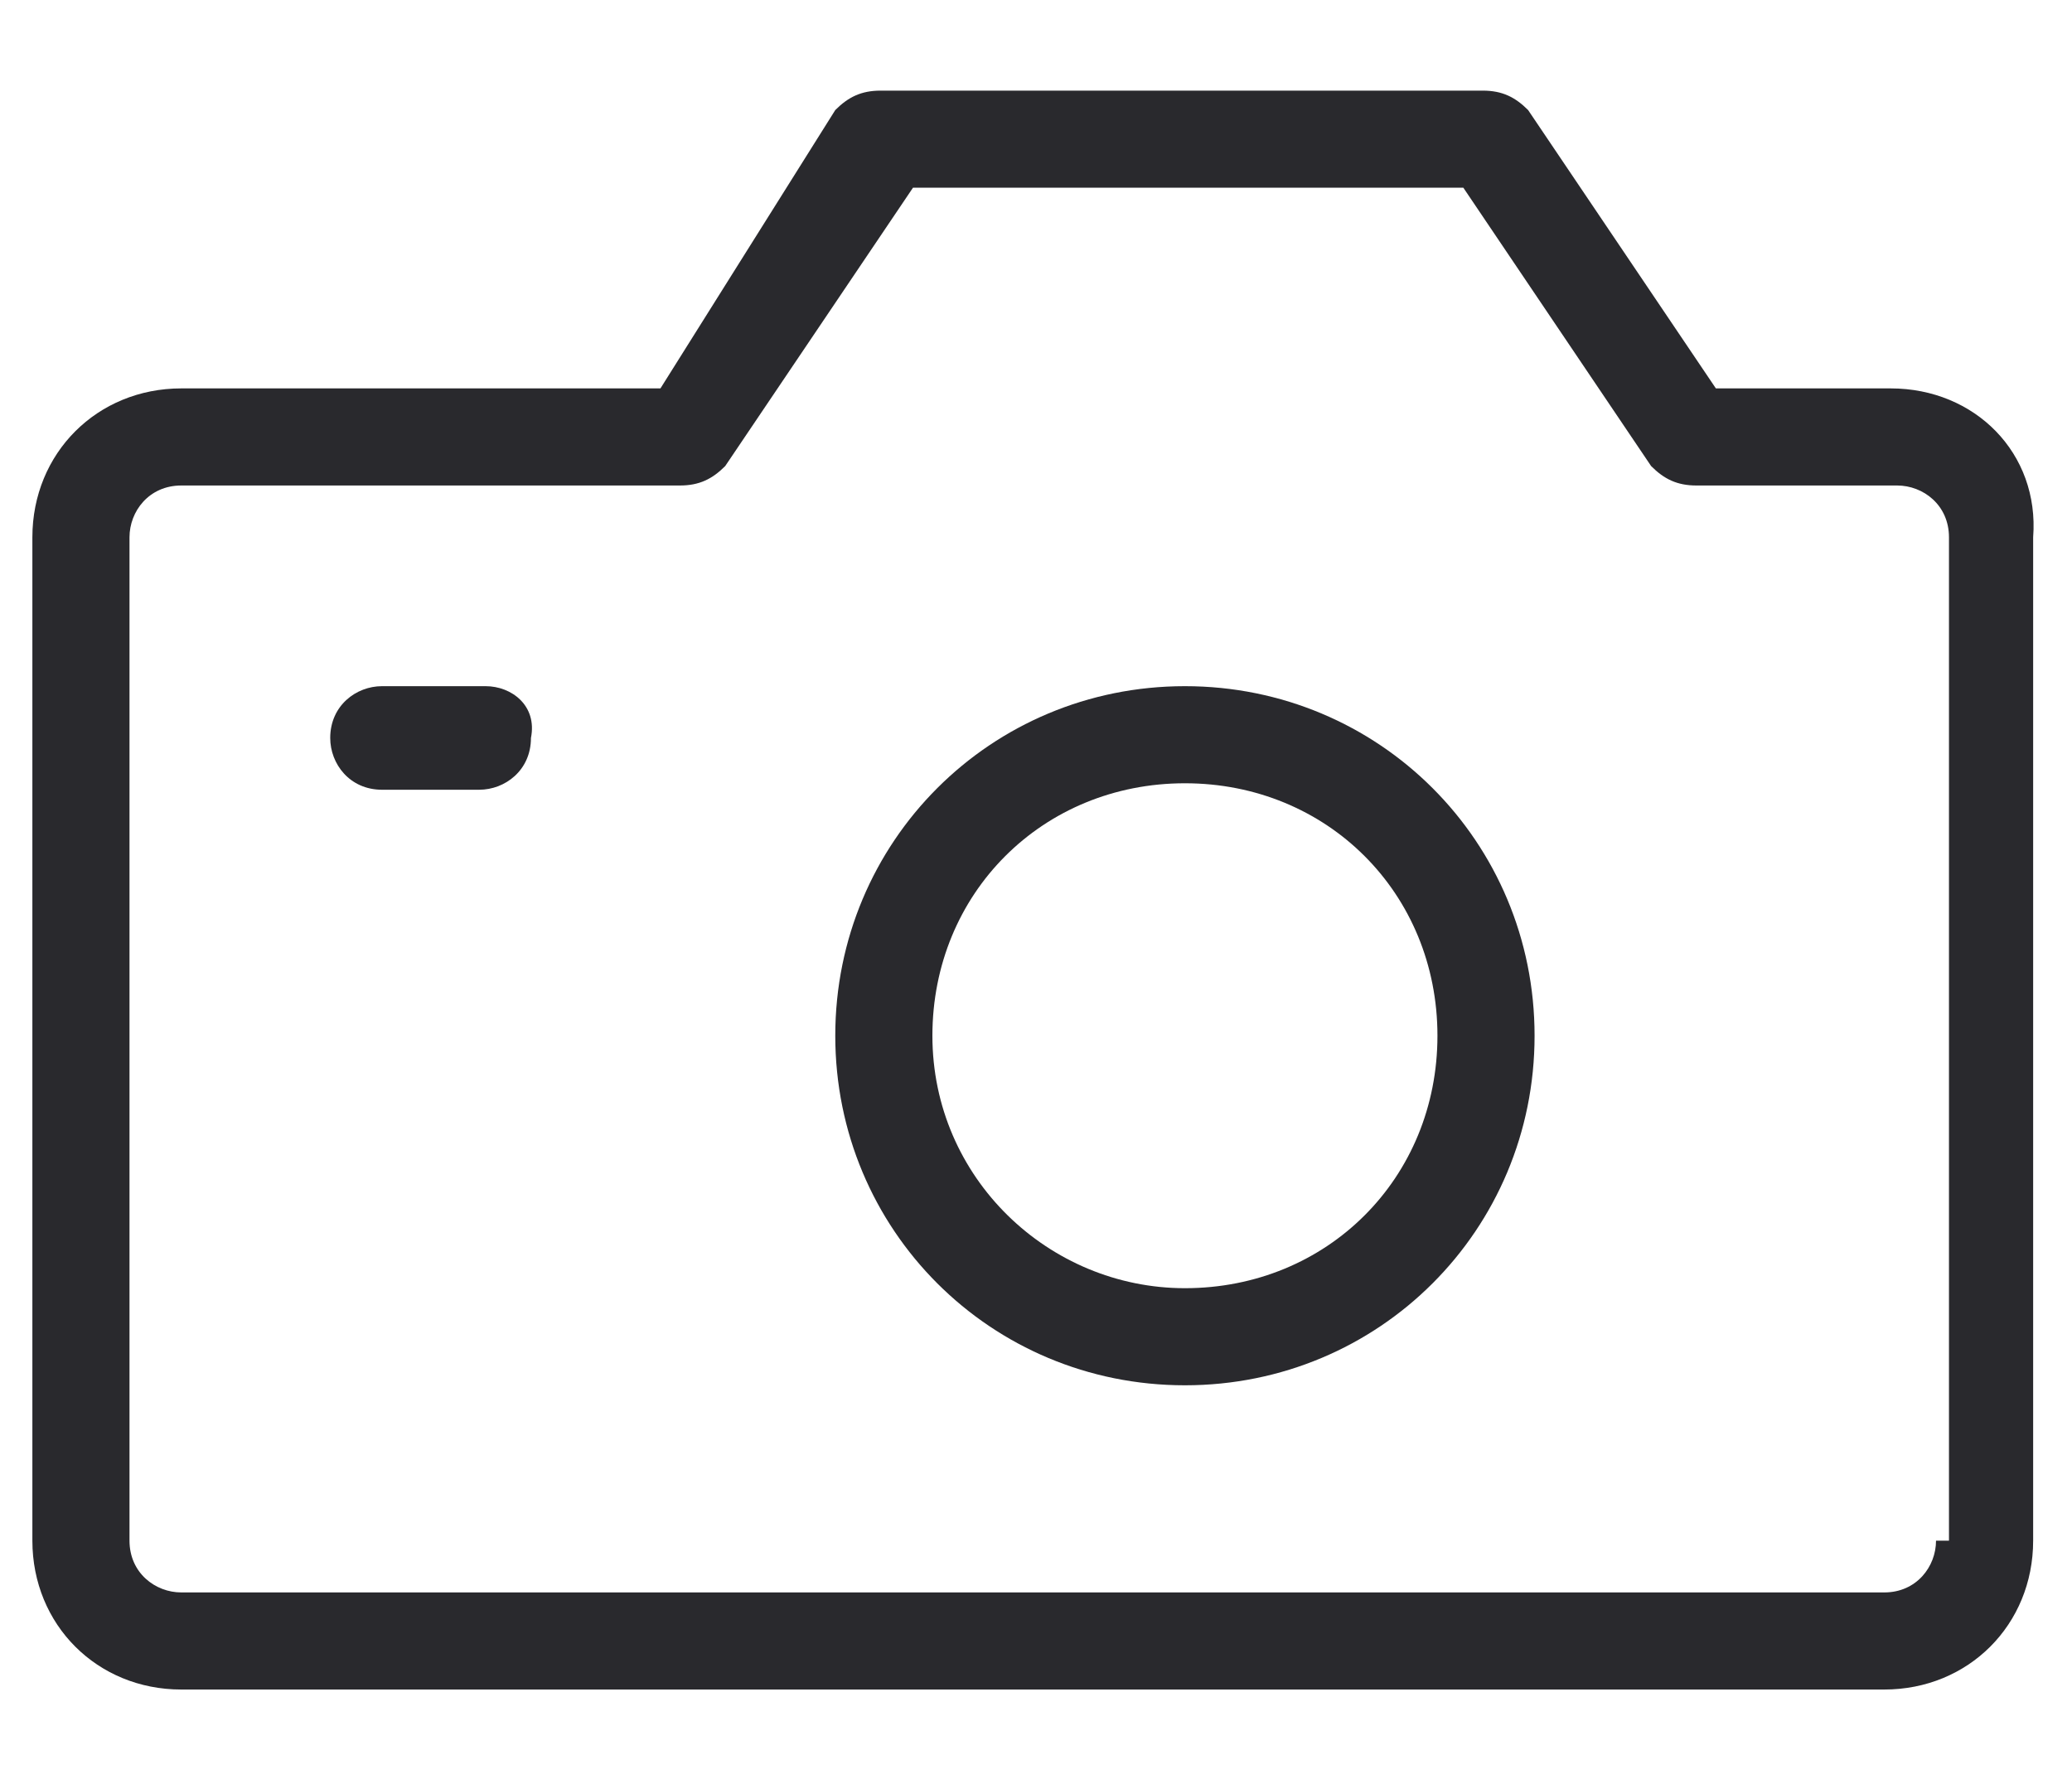
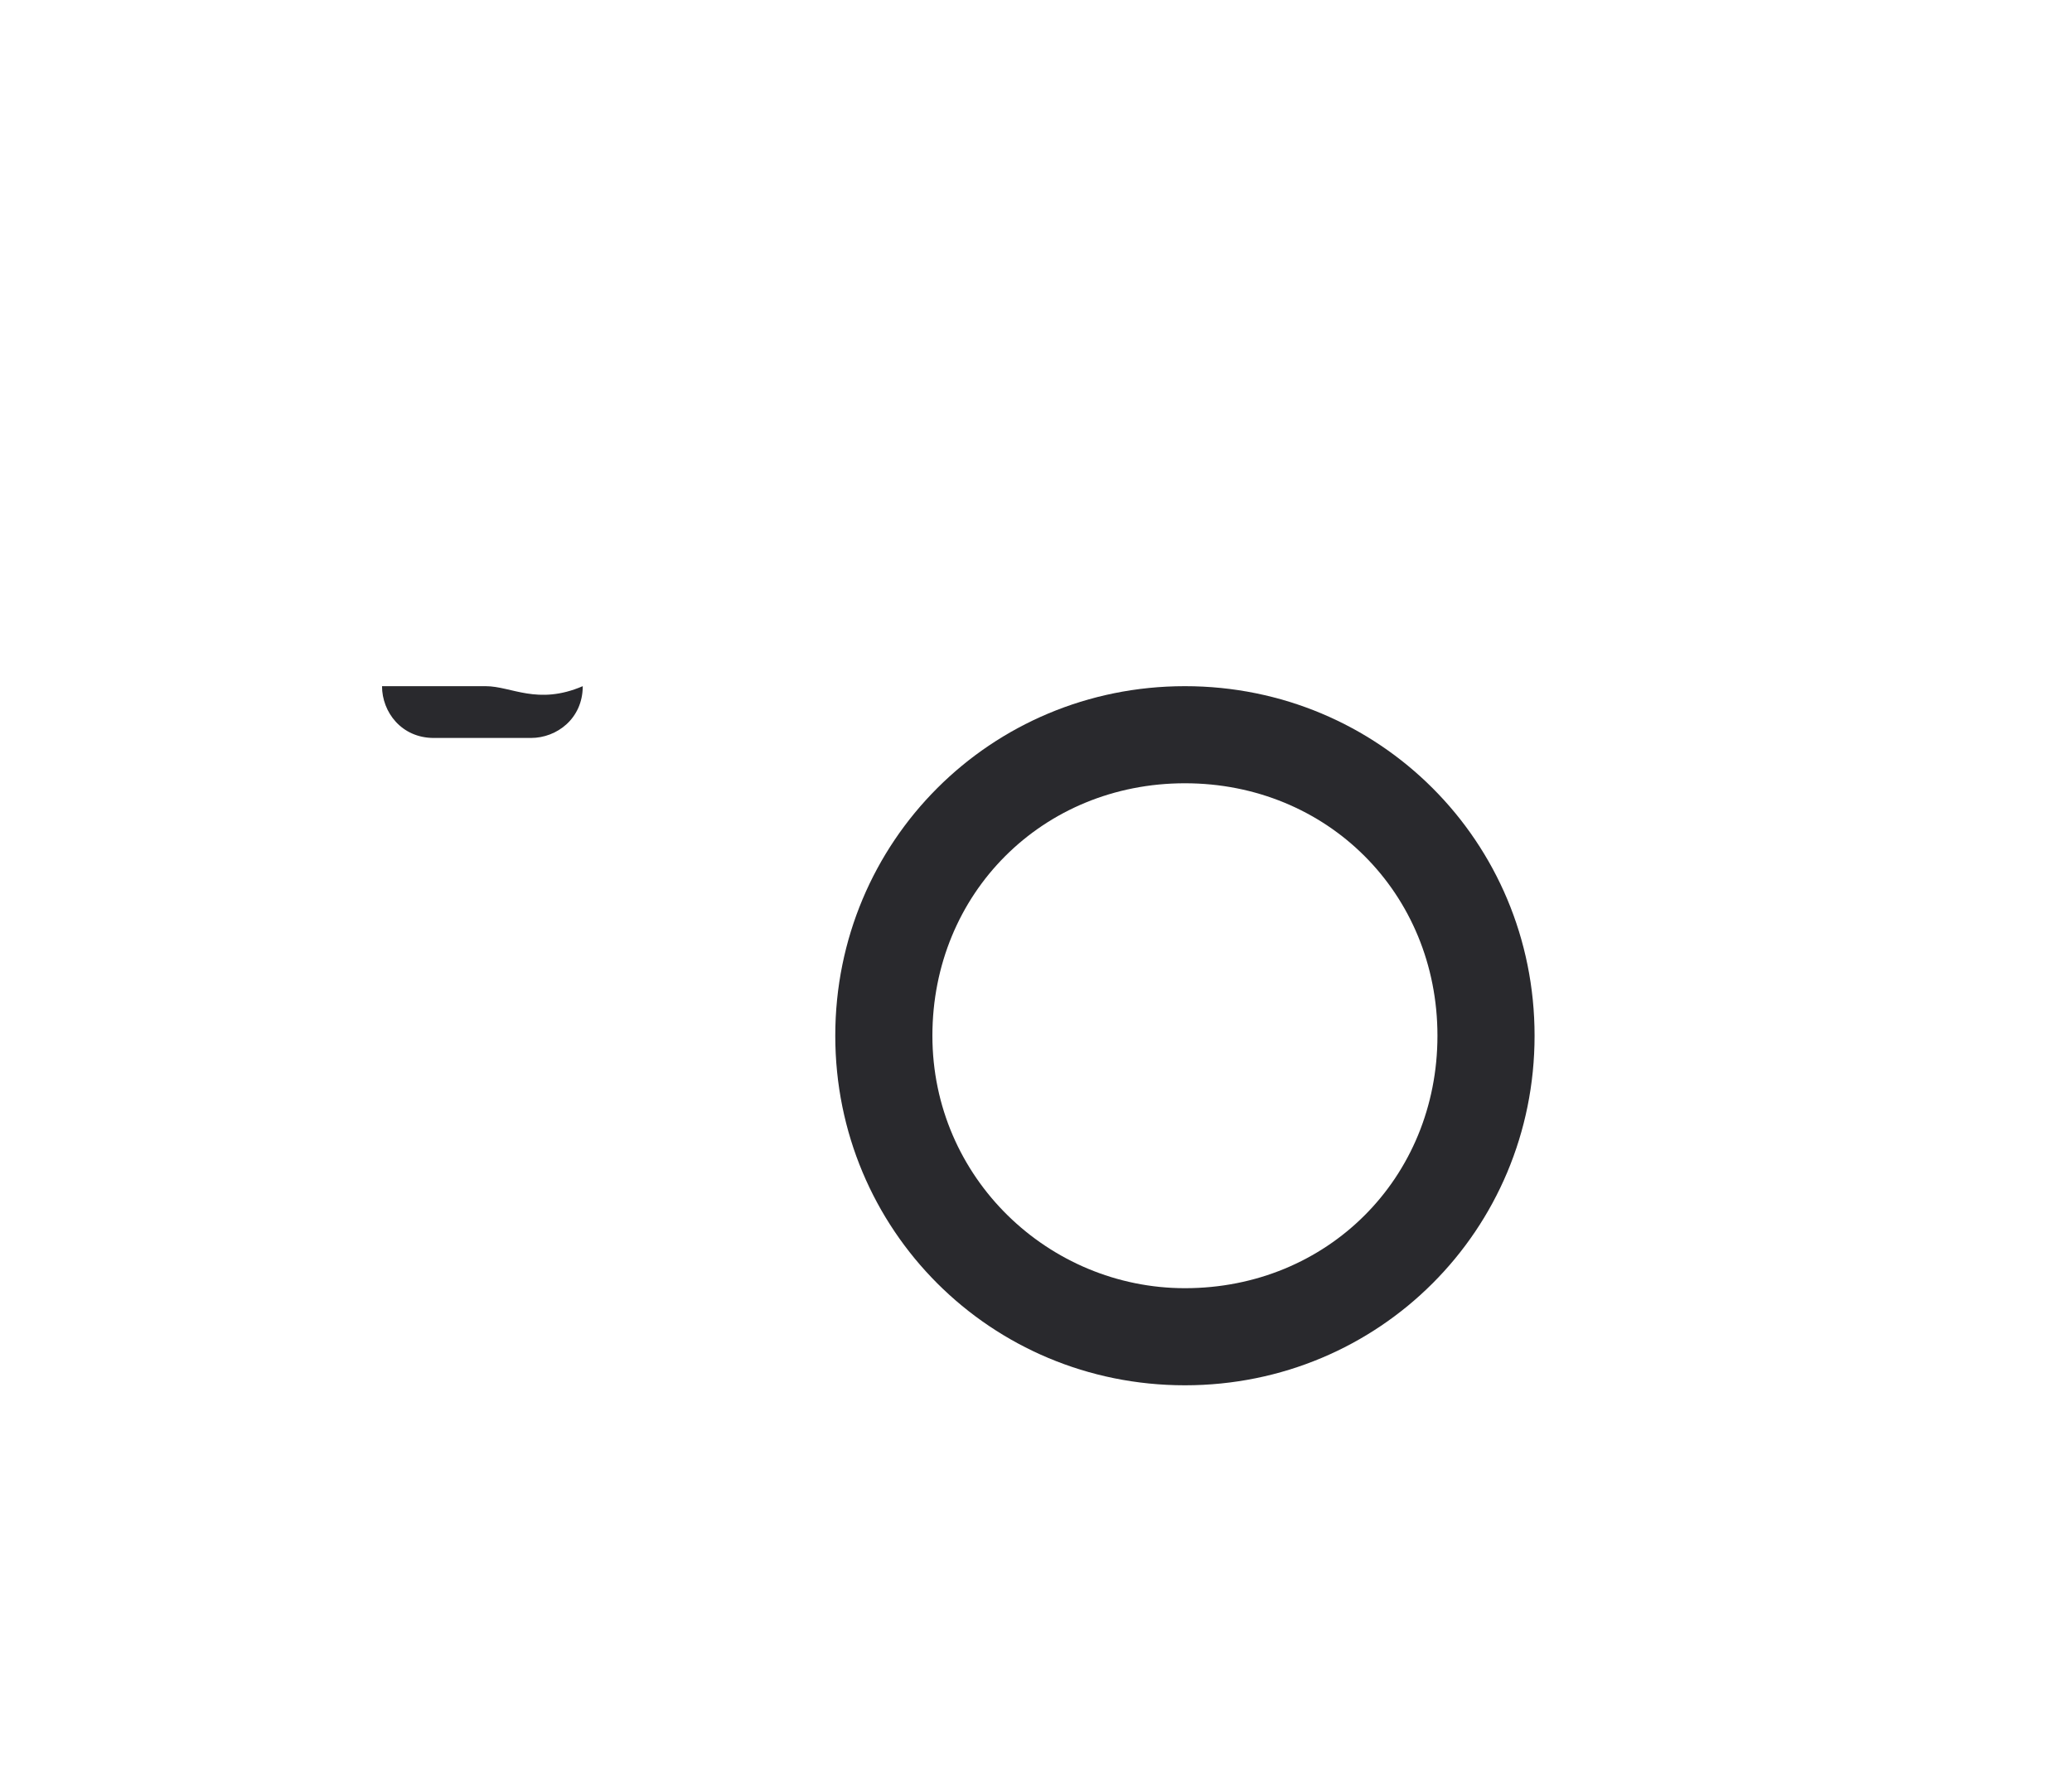
<svg xmlns="http://www.w3.org/2000/svg" version="1.1" id="Pelangi" x="0px" y="0px" viewBox="0 0 32 27.4" style="enable-background:new 0 0 32 27.4;" xml:space="preserve">
  <style type="text/css">
	.st0{fill:#29292D;}
</style>
  <g>
-     <path class="st0" d="M29.2,6h-2.7l-2.9-4.3c-0.2-0.2-0.4-0.3-0.7-0.3h-9.3c-0.3,0-0.5,0.1-0.7,0.3L10.2,6H2.8C1.5,6,0.5,7,0.5,8.3   v15.5c0,1.3,1,2.3,2.3,2.3h26.3c1.3,0,2.3-1,2.3-2.3V8.3C31.5,7,30.5,6,29.2,6z M29.9,23.8c0,0.4-0.3,0.8-0.8,0.8H2.8   c-0.4,0-0.8-0.3-0.8-0.8V8.3c0-0.4,0.3-0.8,0.8-0.8h7.7c0.3,0,0.5-0.1,0.7-0.3l2.9-4.3h8.5l2.9,4.3c0.2,0.2,0.4,0.3,0.7,0.3h3.1   c0.4,0,0.8,0.3,0.8,0.8V23.8z" />
    <path class="st0" d="M18.3,10.6c-3,0-5.4,2.4-5.4,5.4s2.4,5.4,5.4,5.4s5.4-2.4,5.4-5.4S21.3,10.6,18.3,10.6z M18.3,19.9   c-2.1,0-3.9-1.7-3.9-3.9s1.7-3.9,3.9-3.9s3.9,1.7,3.9,3.9S20.5,19.9,18.3,19.9z" />
-     <path class="st0" d="M7.5,10.6H5.9c-0.4,0-0.8,0.3-0.8,0.8c0,0.4,0.3,0.8,0.8,0.8h1.5c0.4,0,0.8-0.3,0.8-0.8   C8.3,10.9,7.9,10.6,7.5,10.6z" />
+     <path class="st0" d="M7.5,10.6H5.9c0,0.4,0.3,0.8,0.8,0.8h1.5c0.4,0,0.8-0.3,0.8-0.8   C8.3,10.9,7.9,10.6,7.5,10.6z" />
  </g>
</svg>